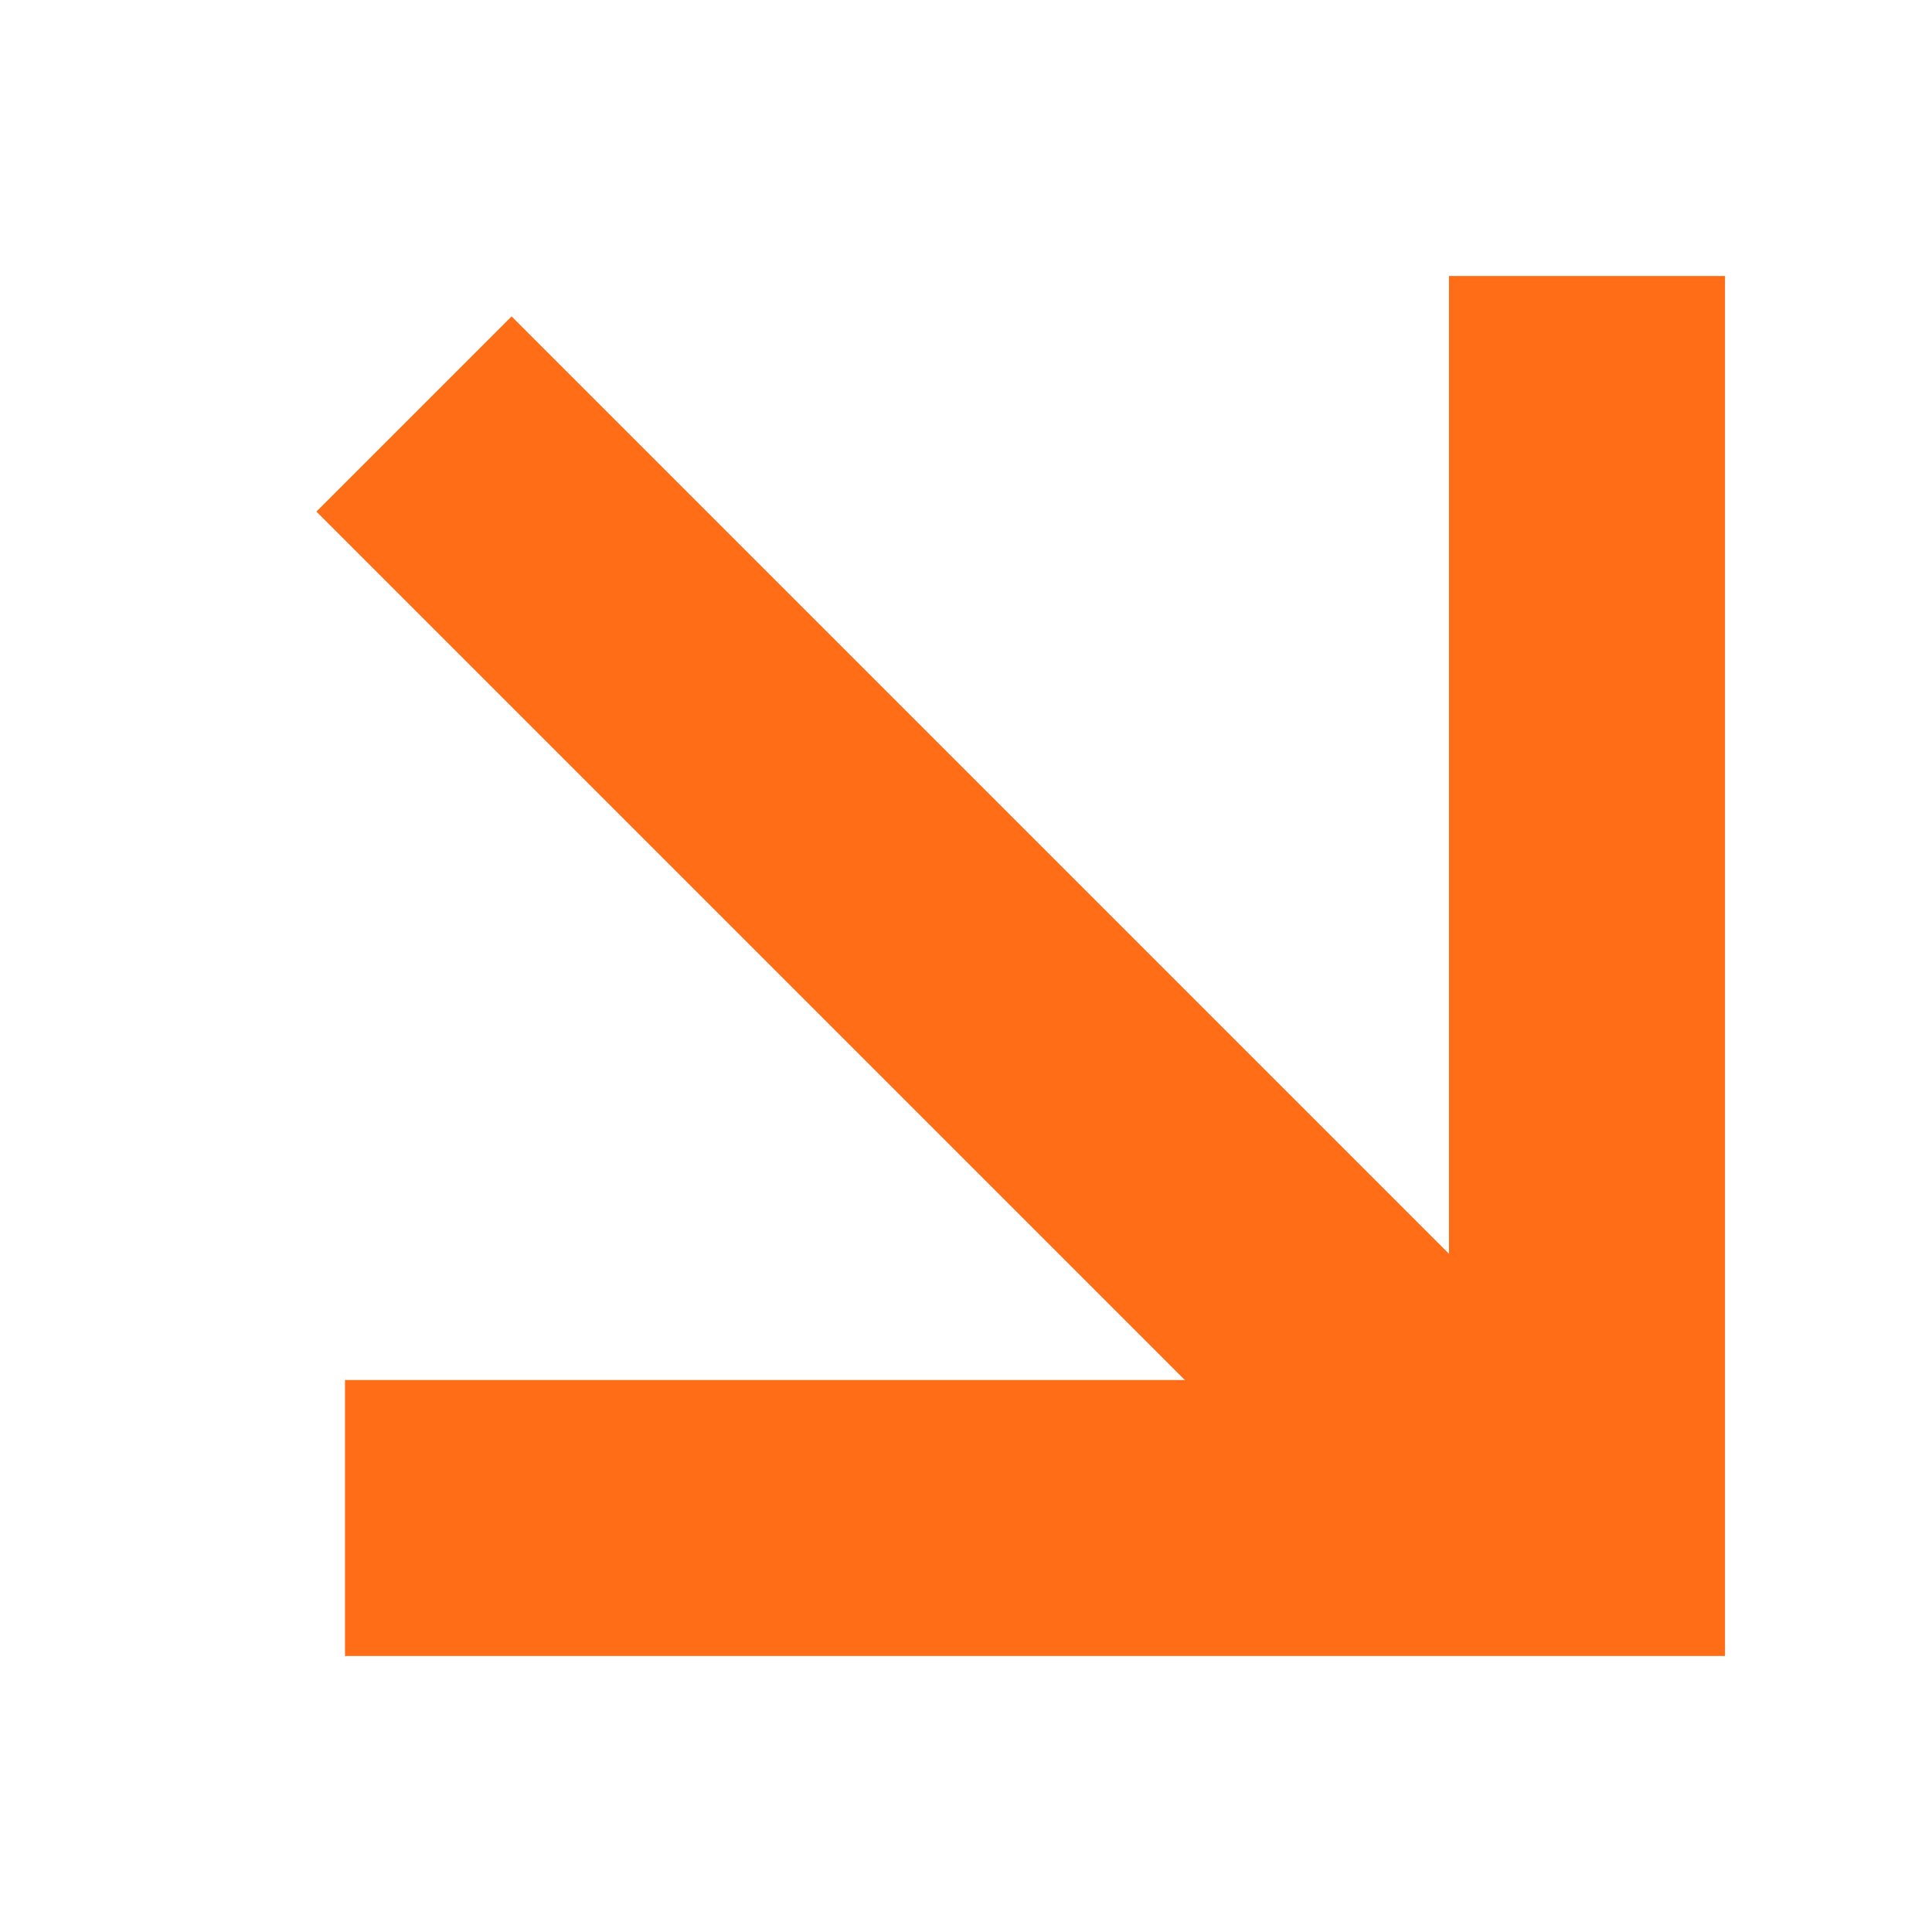
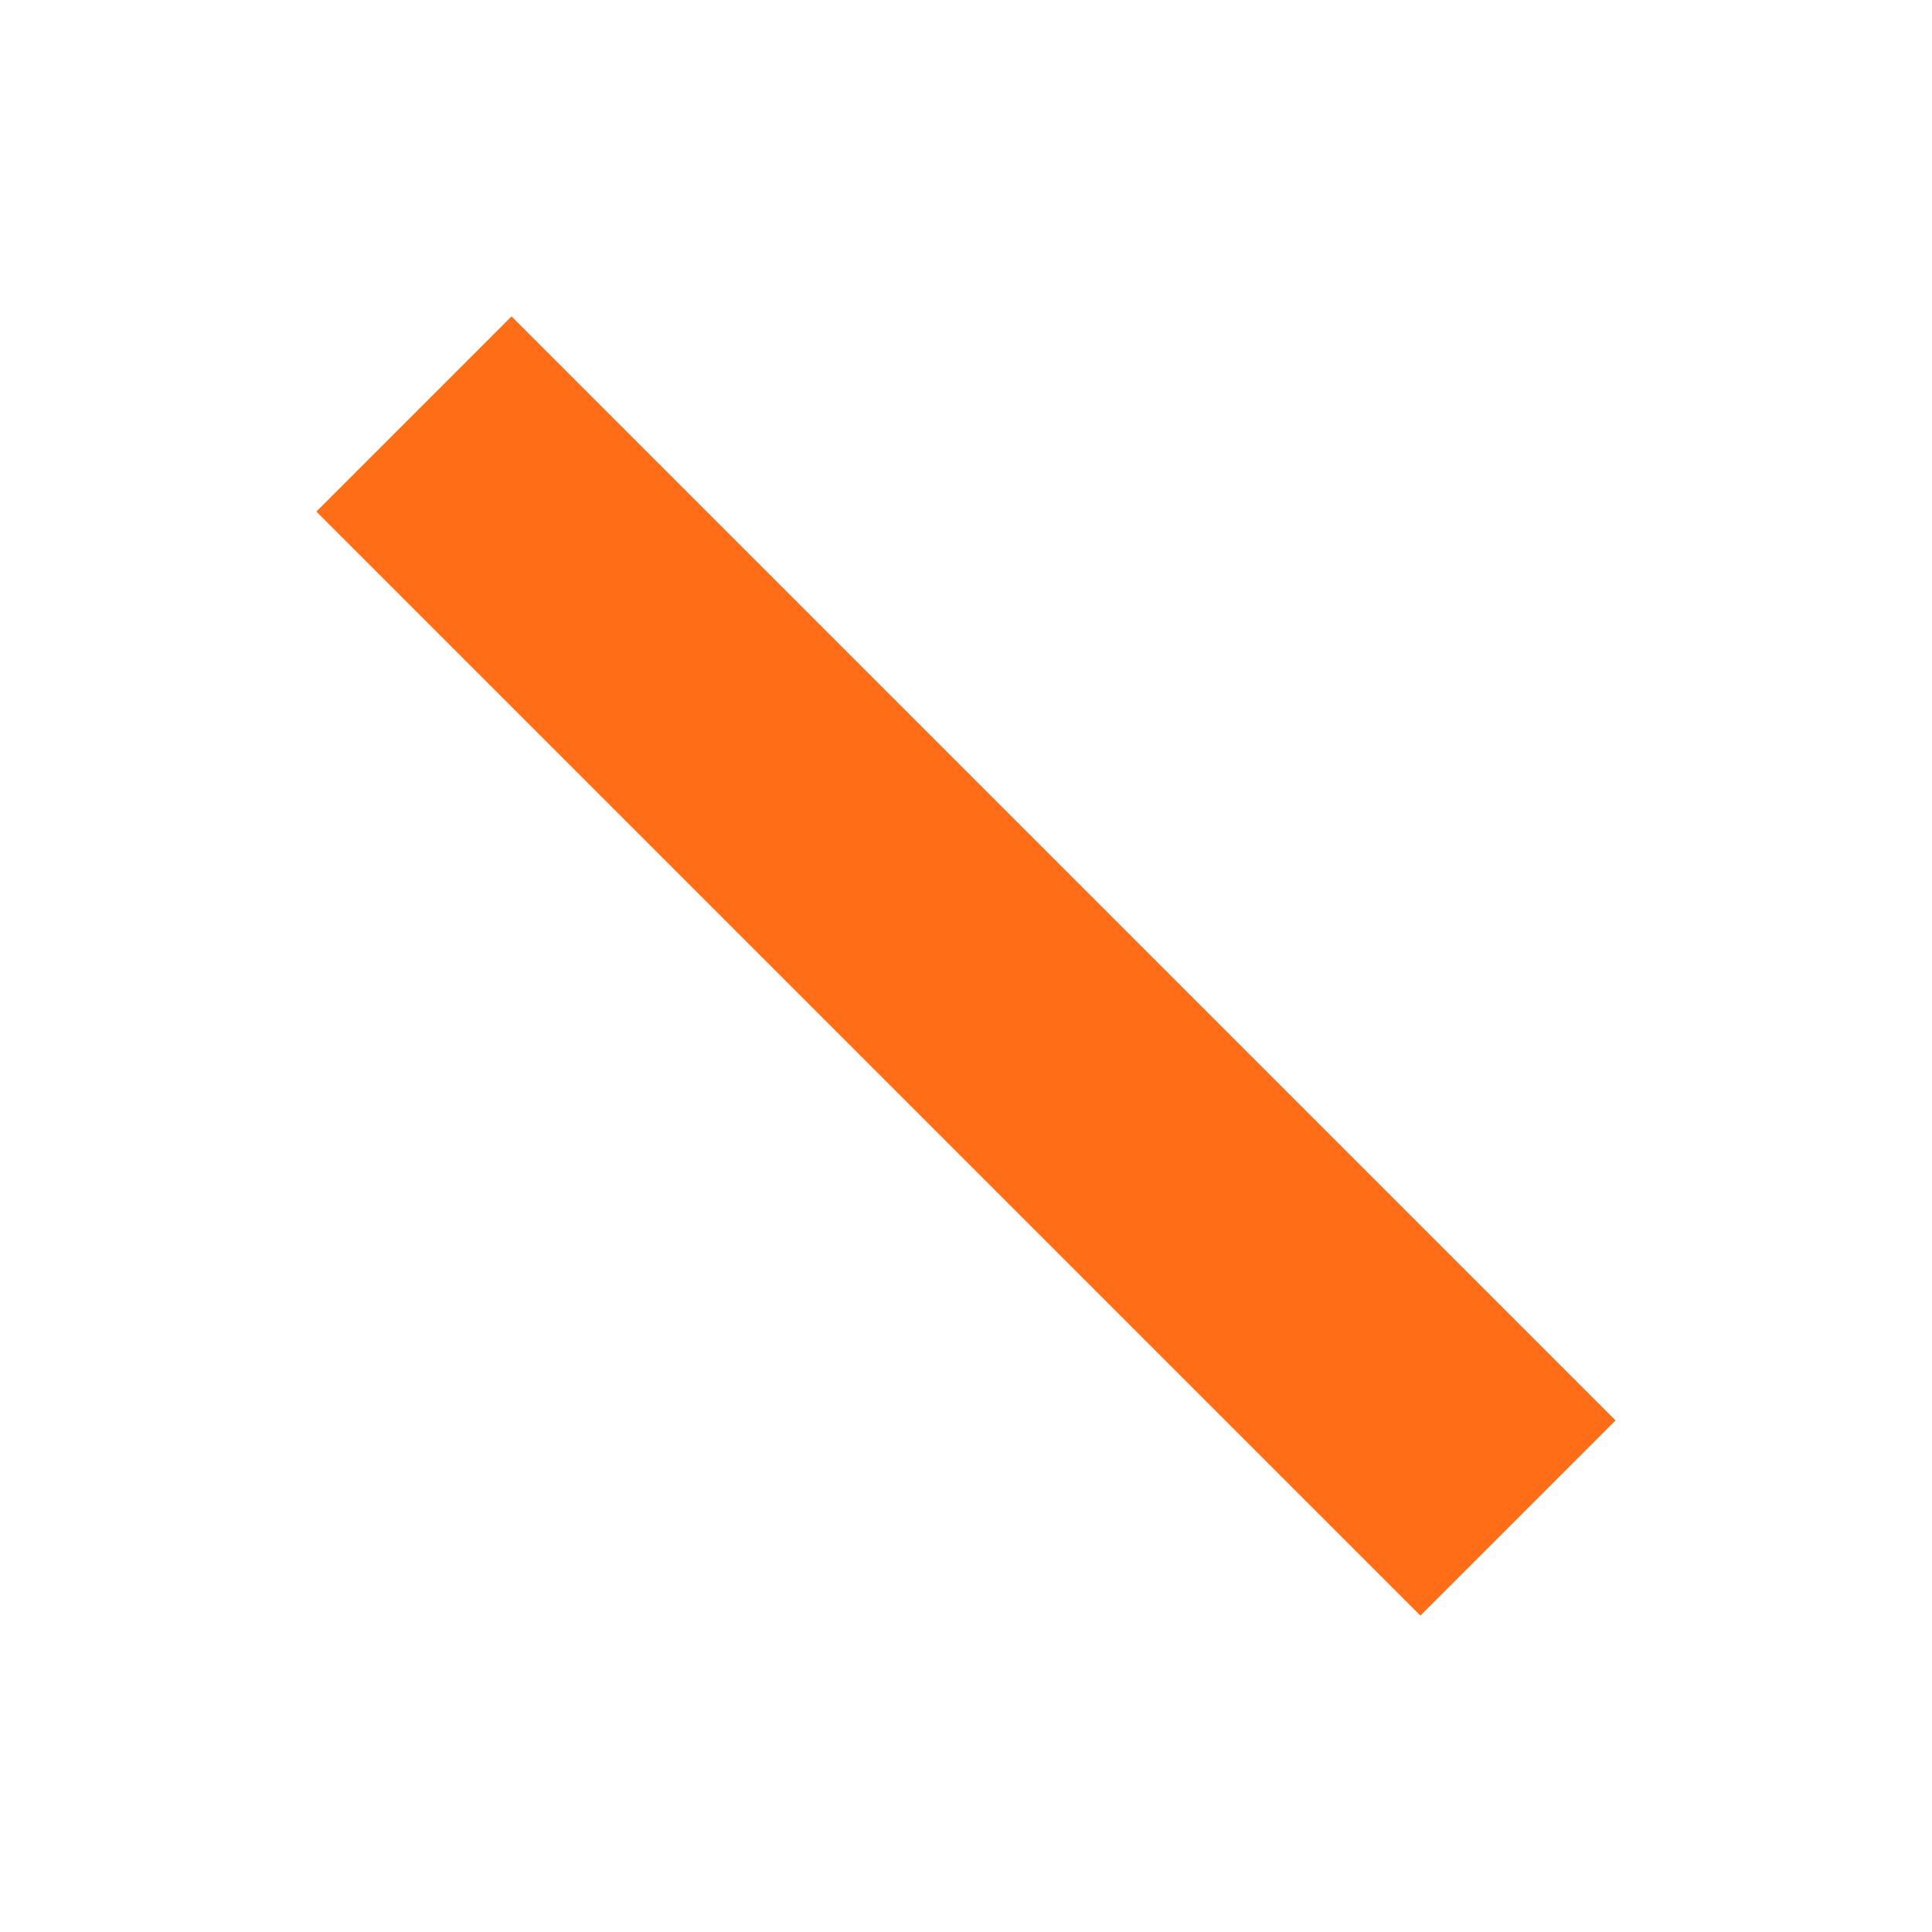
<svg xmlns="http://www.w3.org/2000/svg" width="14" height="14" viewBox="0 0 14 14" fill="none">
-   <path d="M2.5 11H11.5V2" stroke="#FF6D16" stroke-width="2" />
  <path d="M11 11L3 3" stroke="#FF6D16" stroke-width="2" />
</svg>